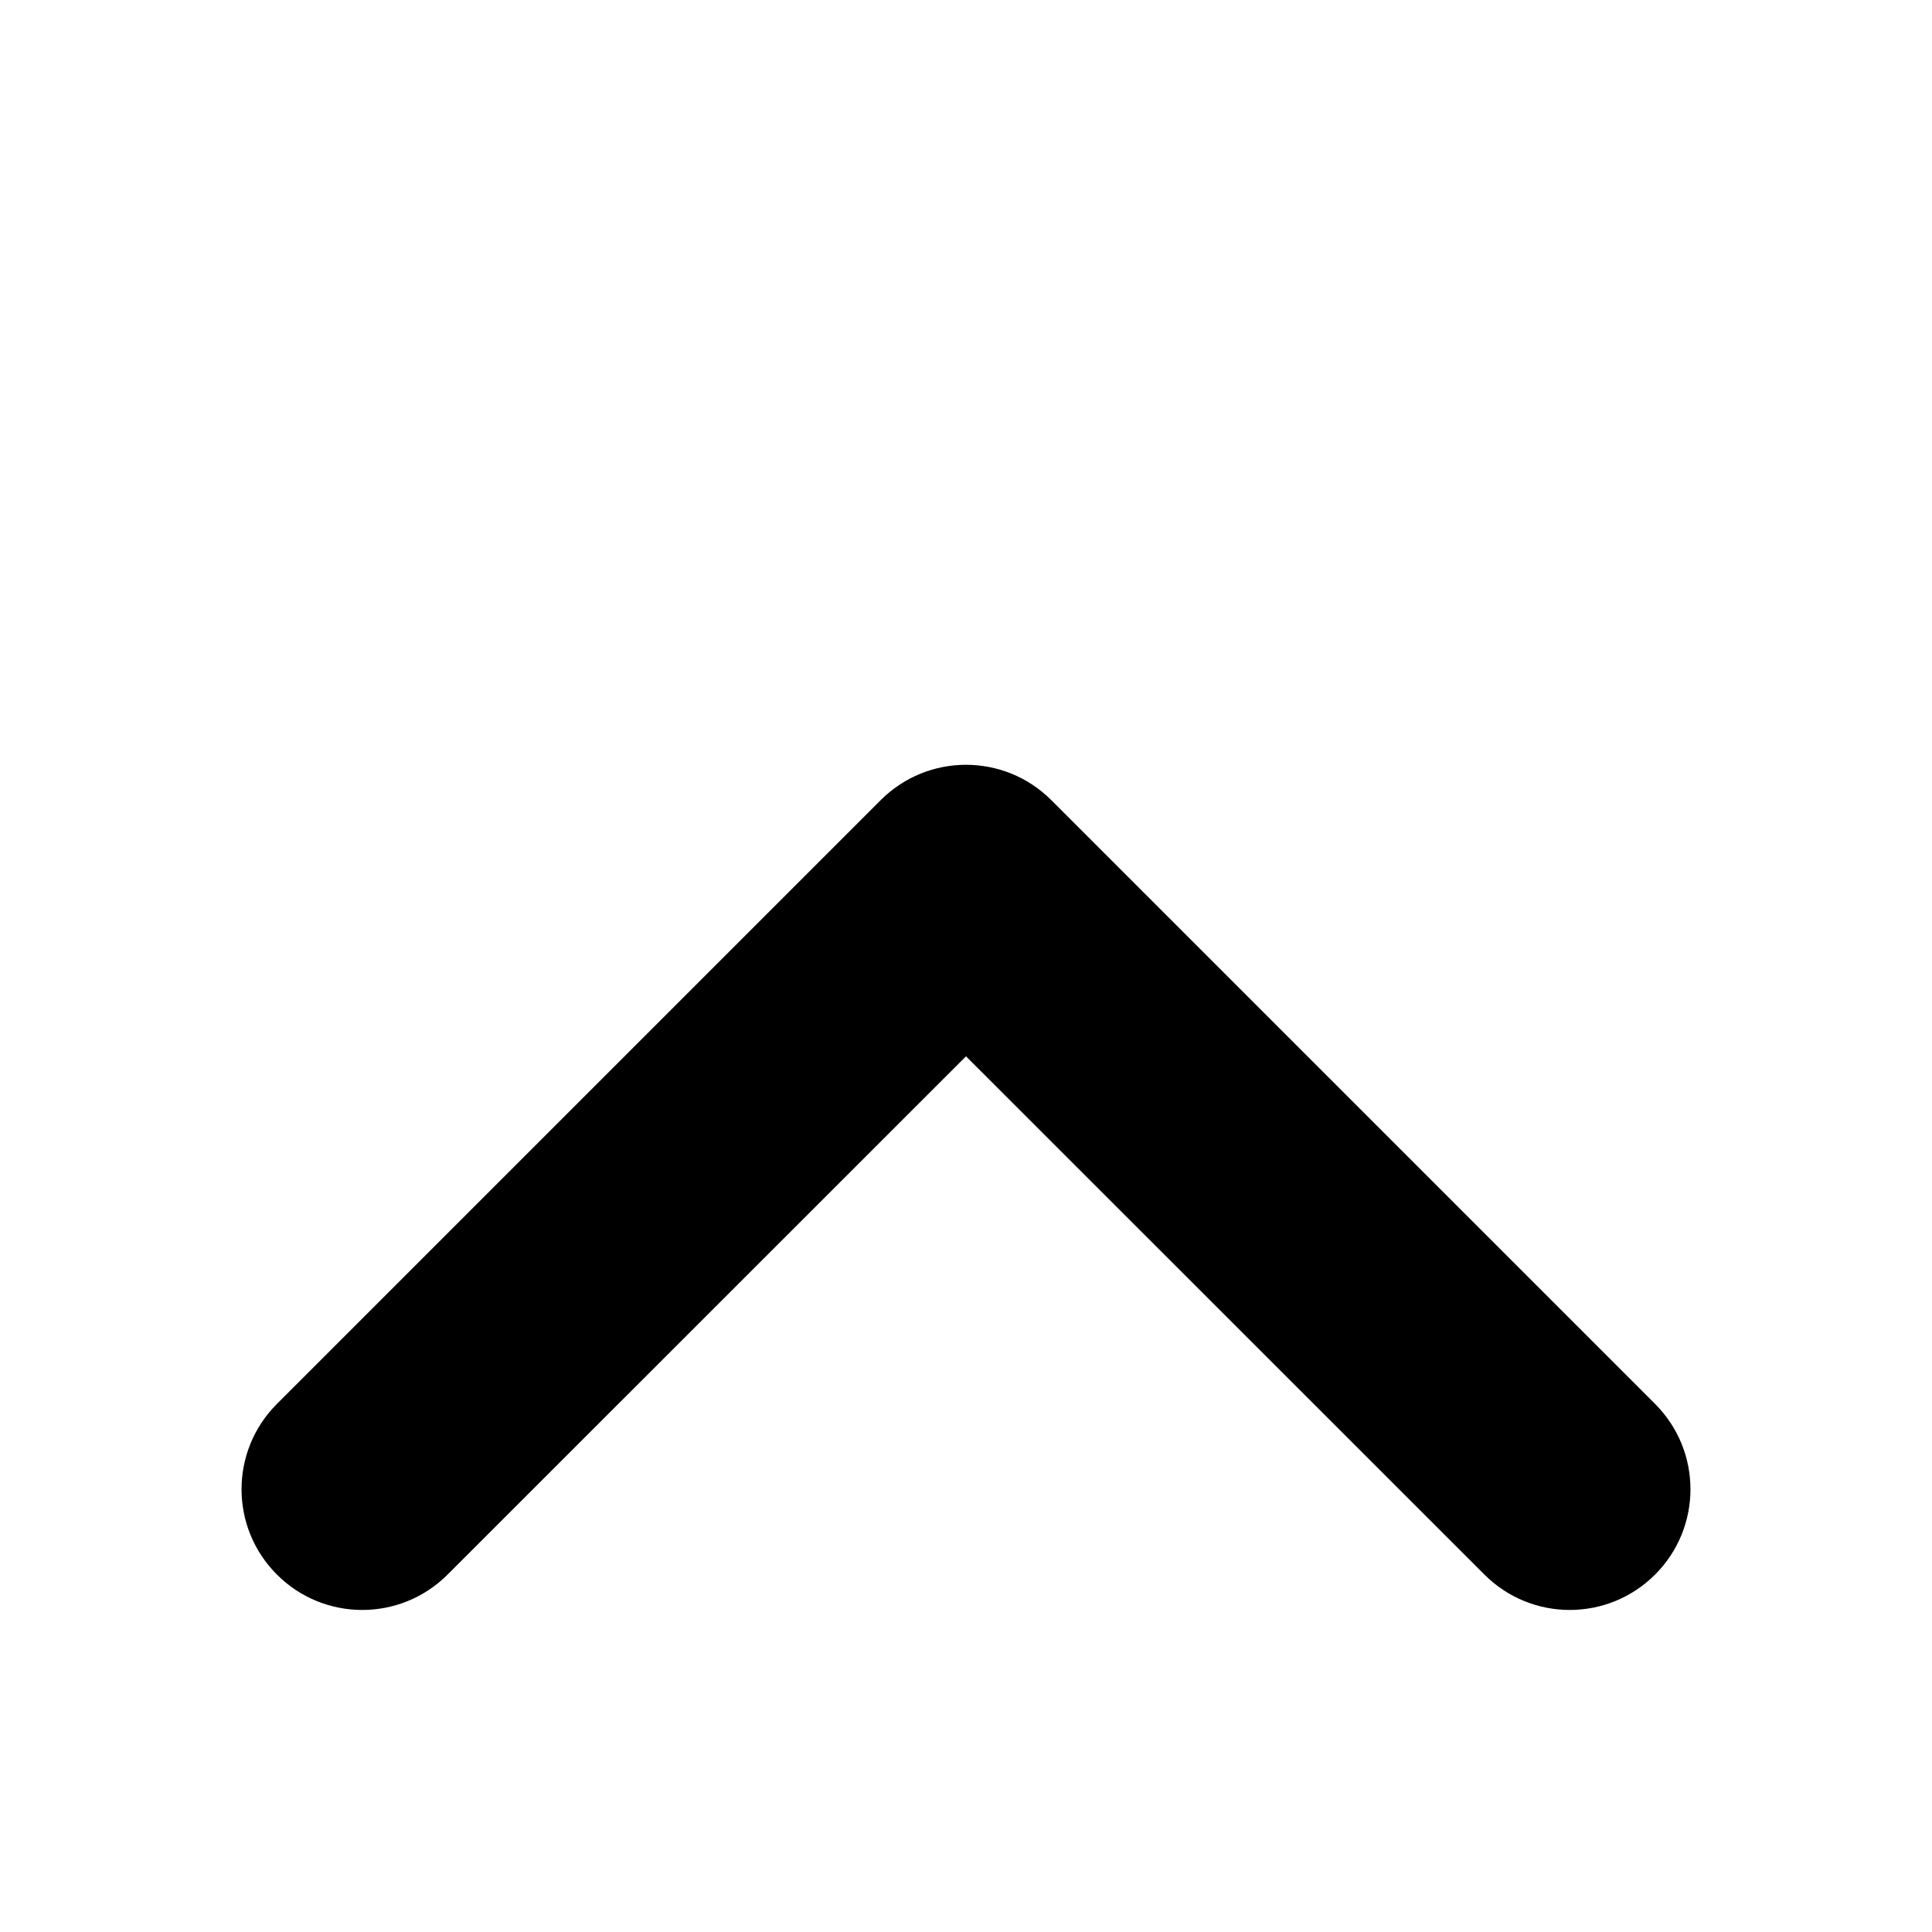
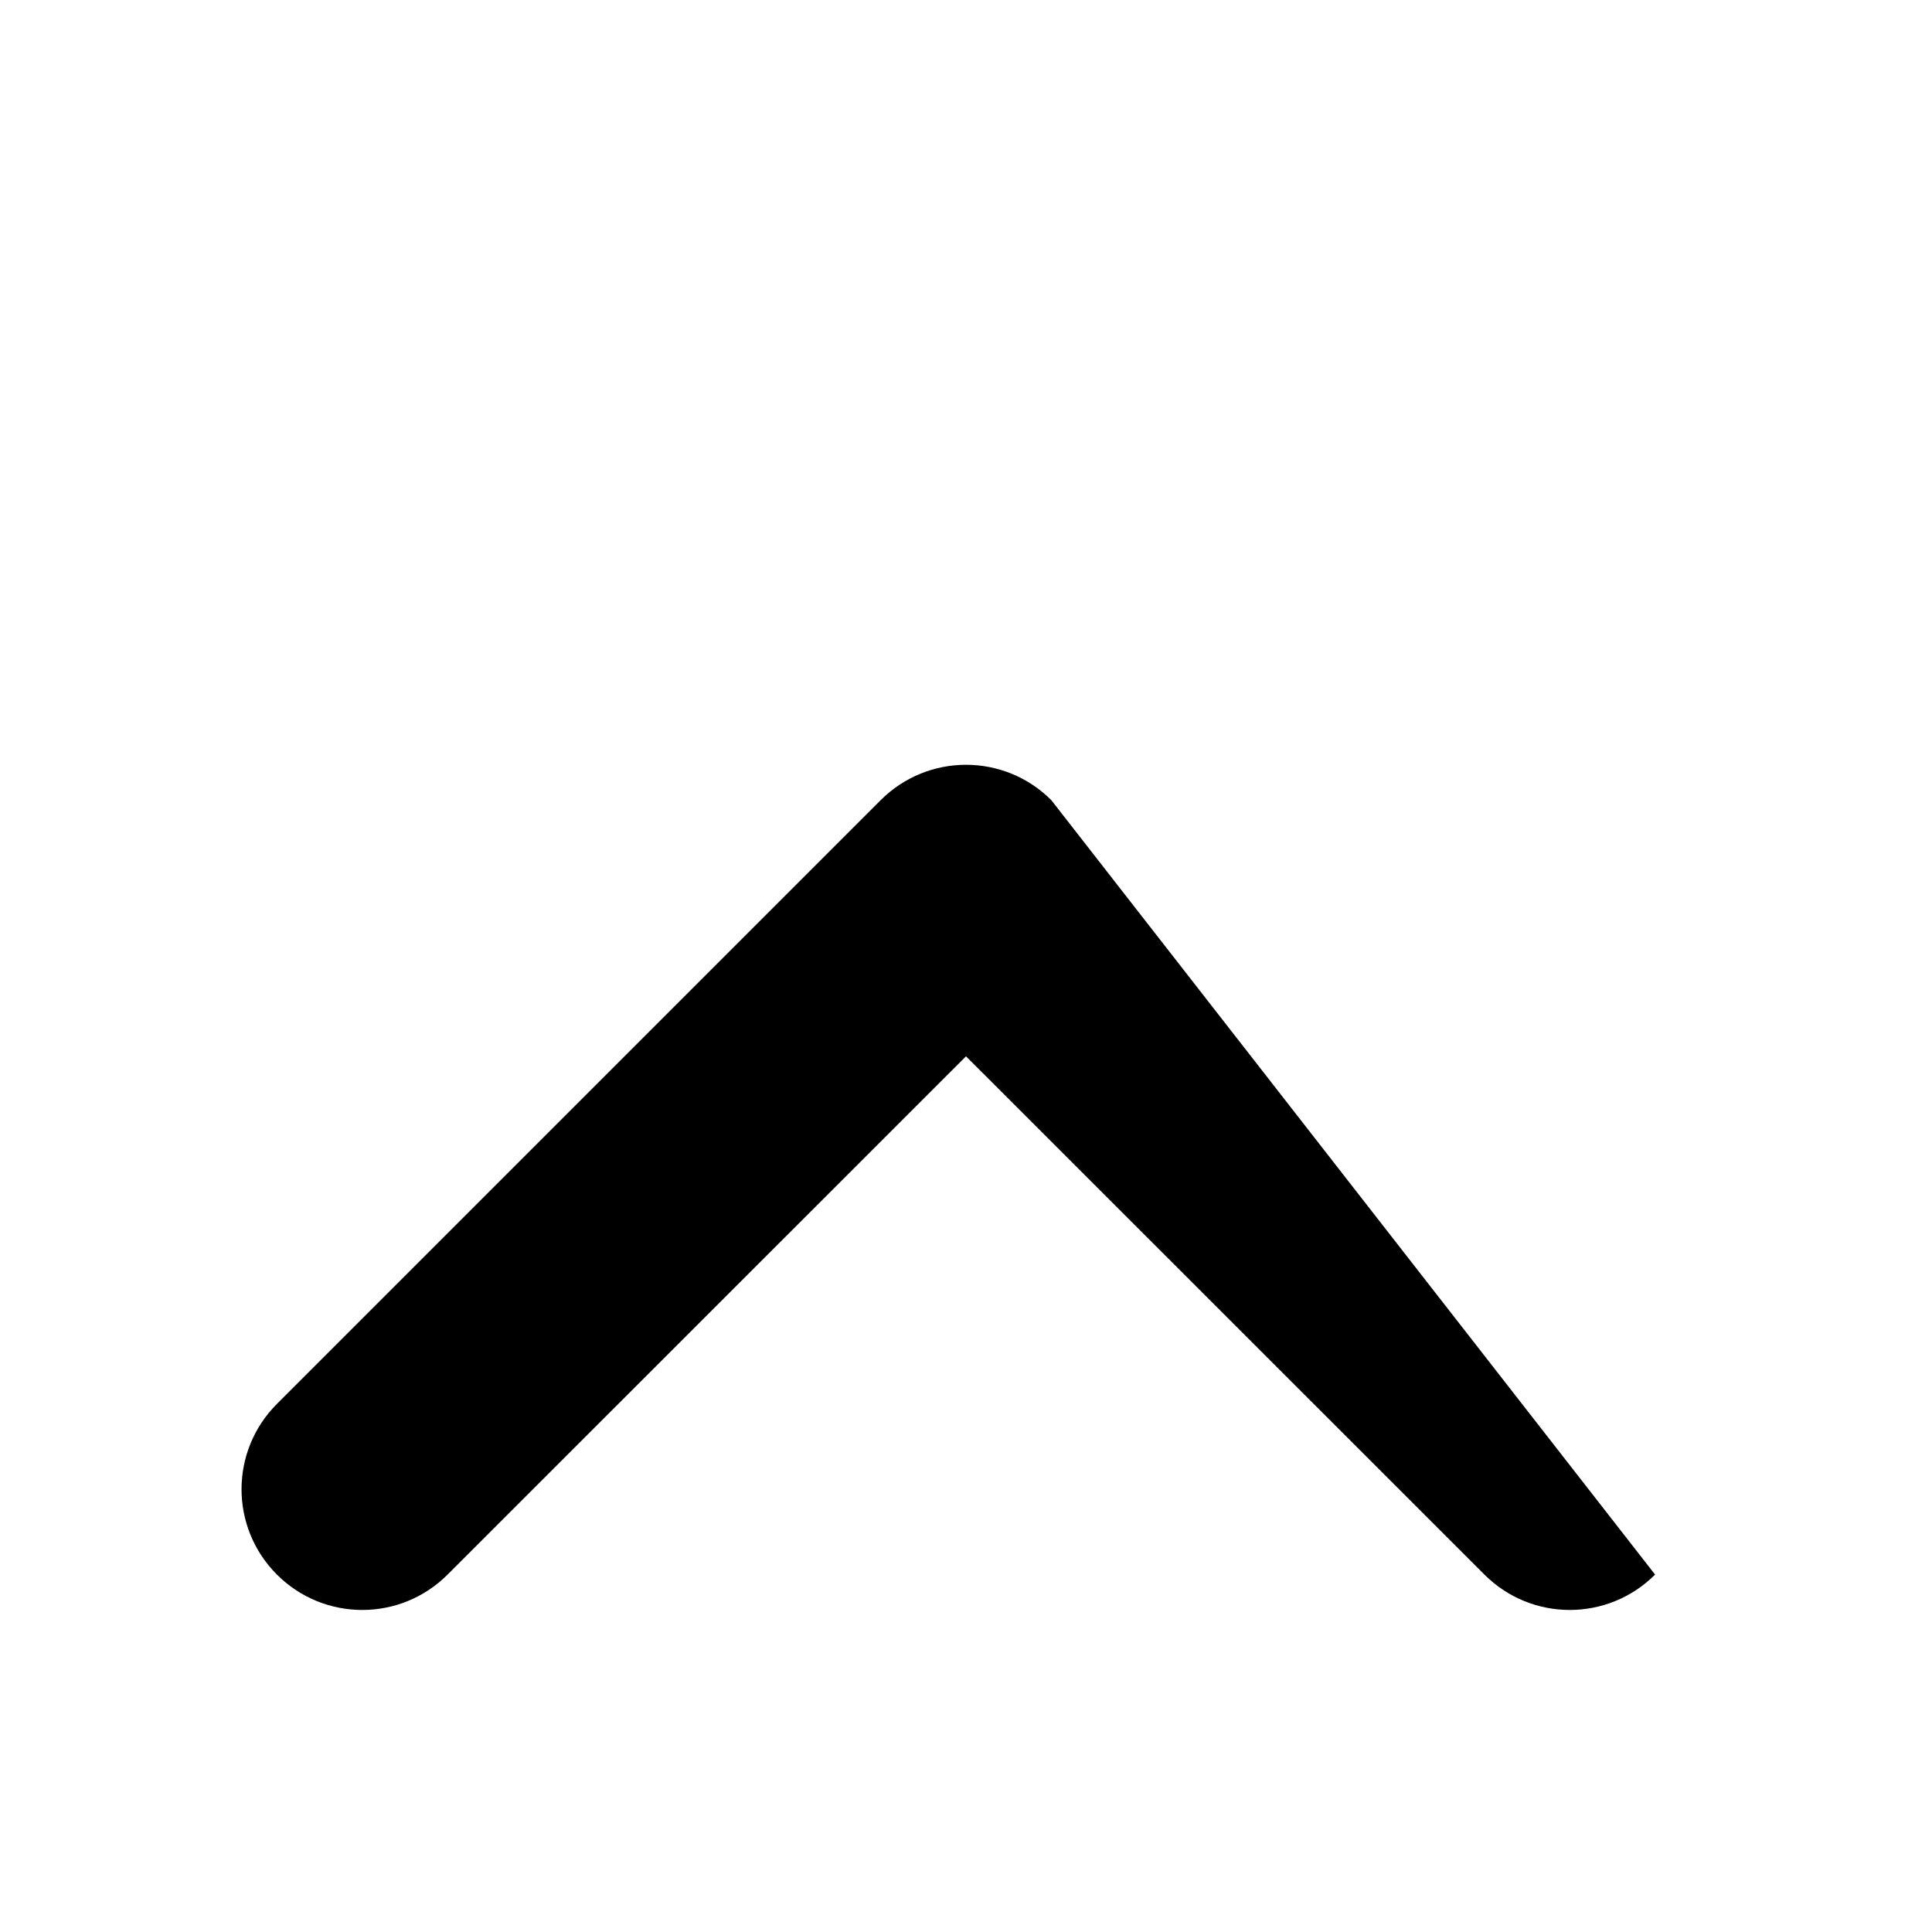
<svg xmlns="http://www.w3.org/2000/svg" width="12" height="12" viewBox="0 0 12 12" fill="none">
-   <path d="M10.28 9.78C10.573 9.487 10.573 9.013 10.28 8.72L6.53 4.97C6.237 4.677 5.763 4.677 5.47 4.97L1.72 8.72C1.427 9.013 1.427 9.487 1.72 9.78C2.013 10.073 2.487 10.073 2.78 9.78L6 6.561L9.22 9.78C9.513 10.073 9.987 10.073 10.28 9.78Z" fill="black" />
+   <path d="M10.28 9.78L6.53 4.97C6.237 4.677 5.763 4.677 5.47 4.97L1.72 8.72C1.427 9.013 1.427 9.487 1.72 9.78C2.013 10.073 2.487 10.073 2.78 9.78L6 6.561L9.22 9.78C9.513 10.073 9.987 10.073 10.28 9.78Z" fill="black" />
</svg>